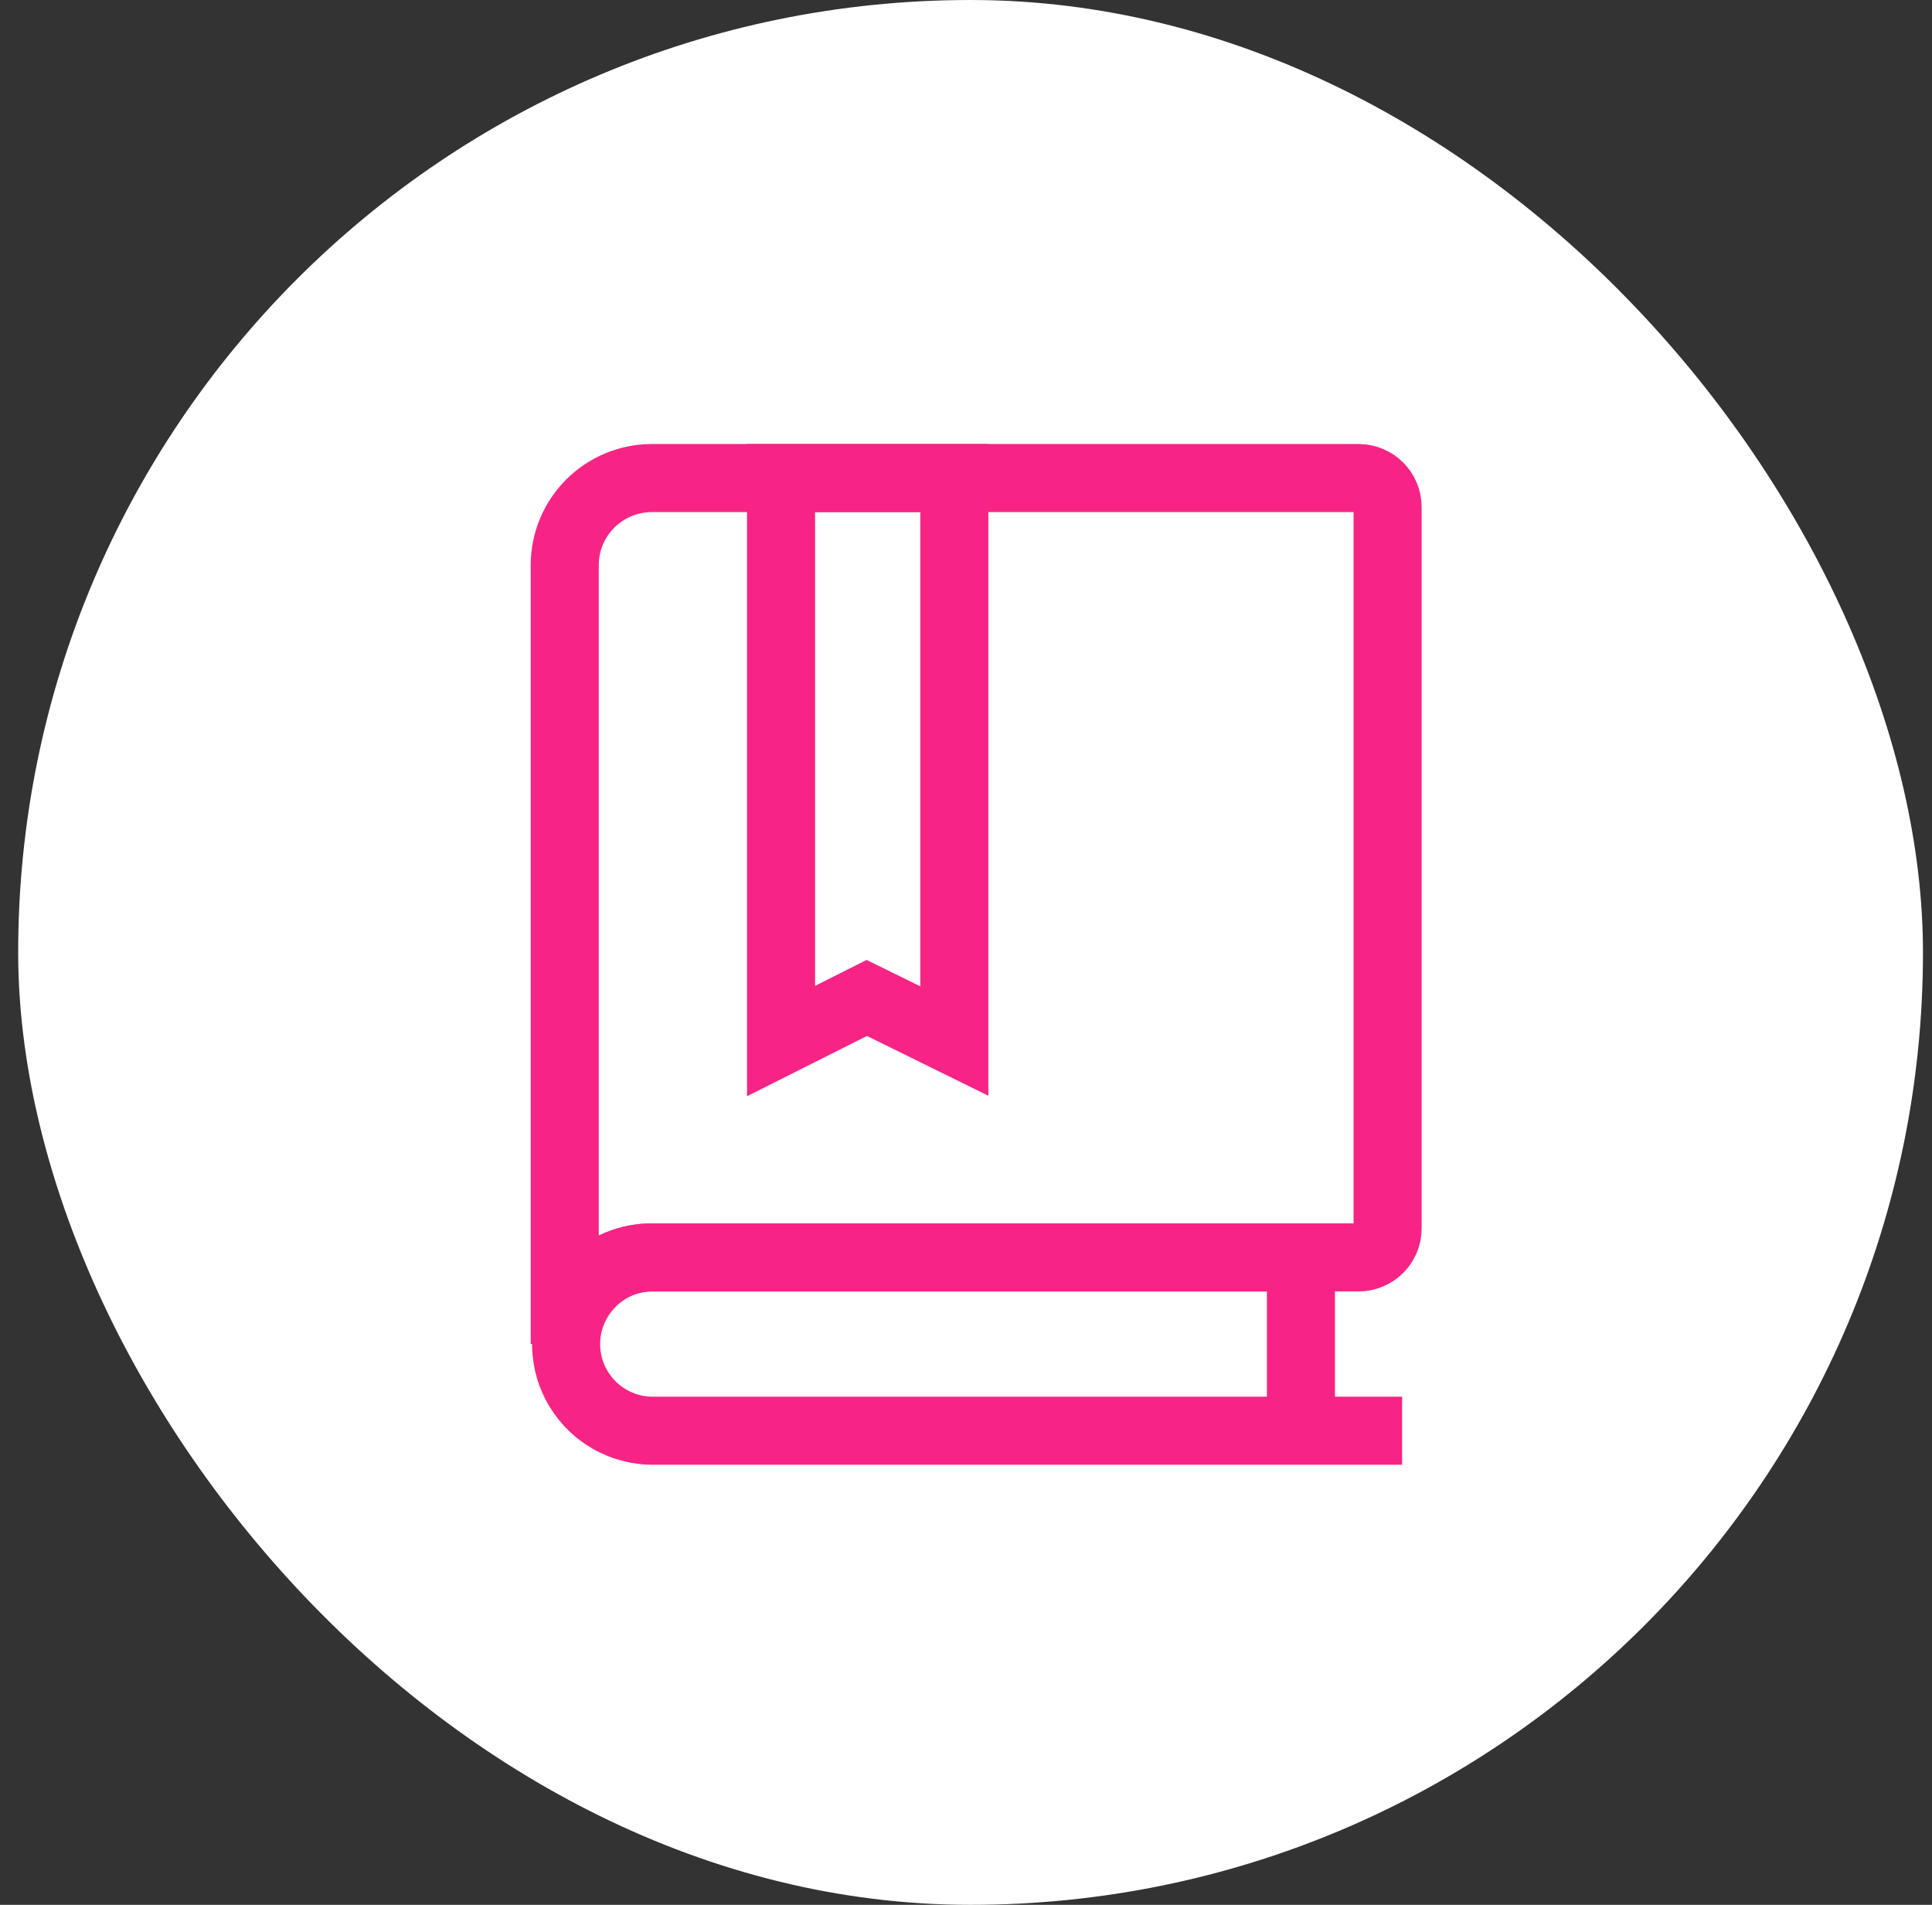
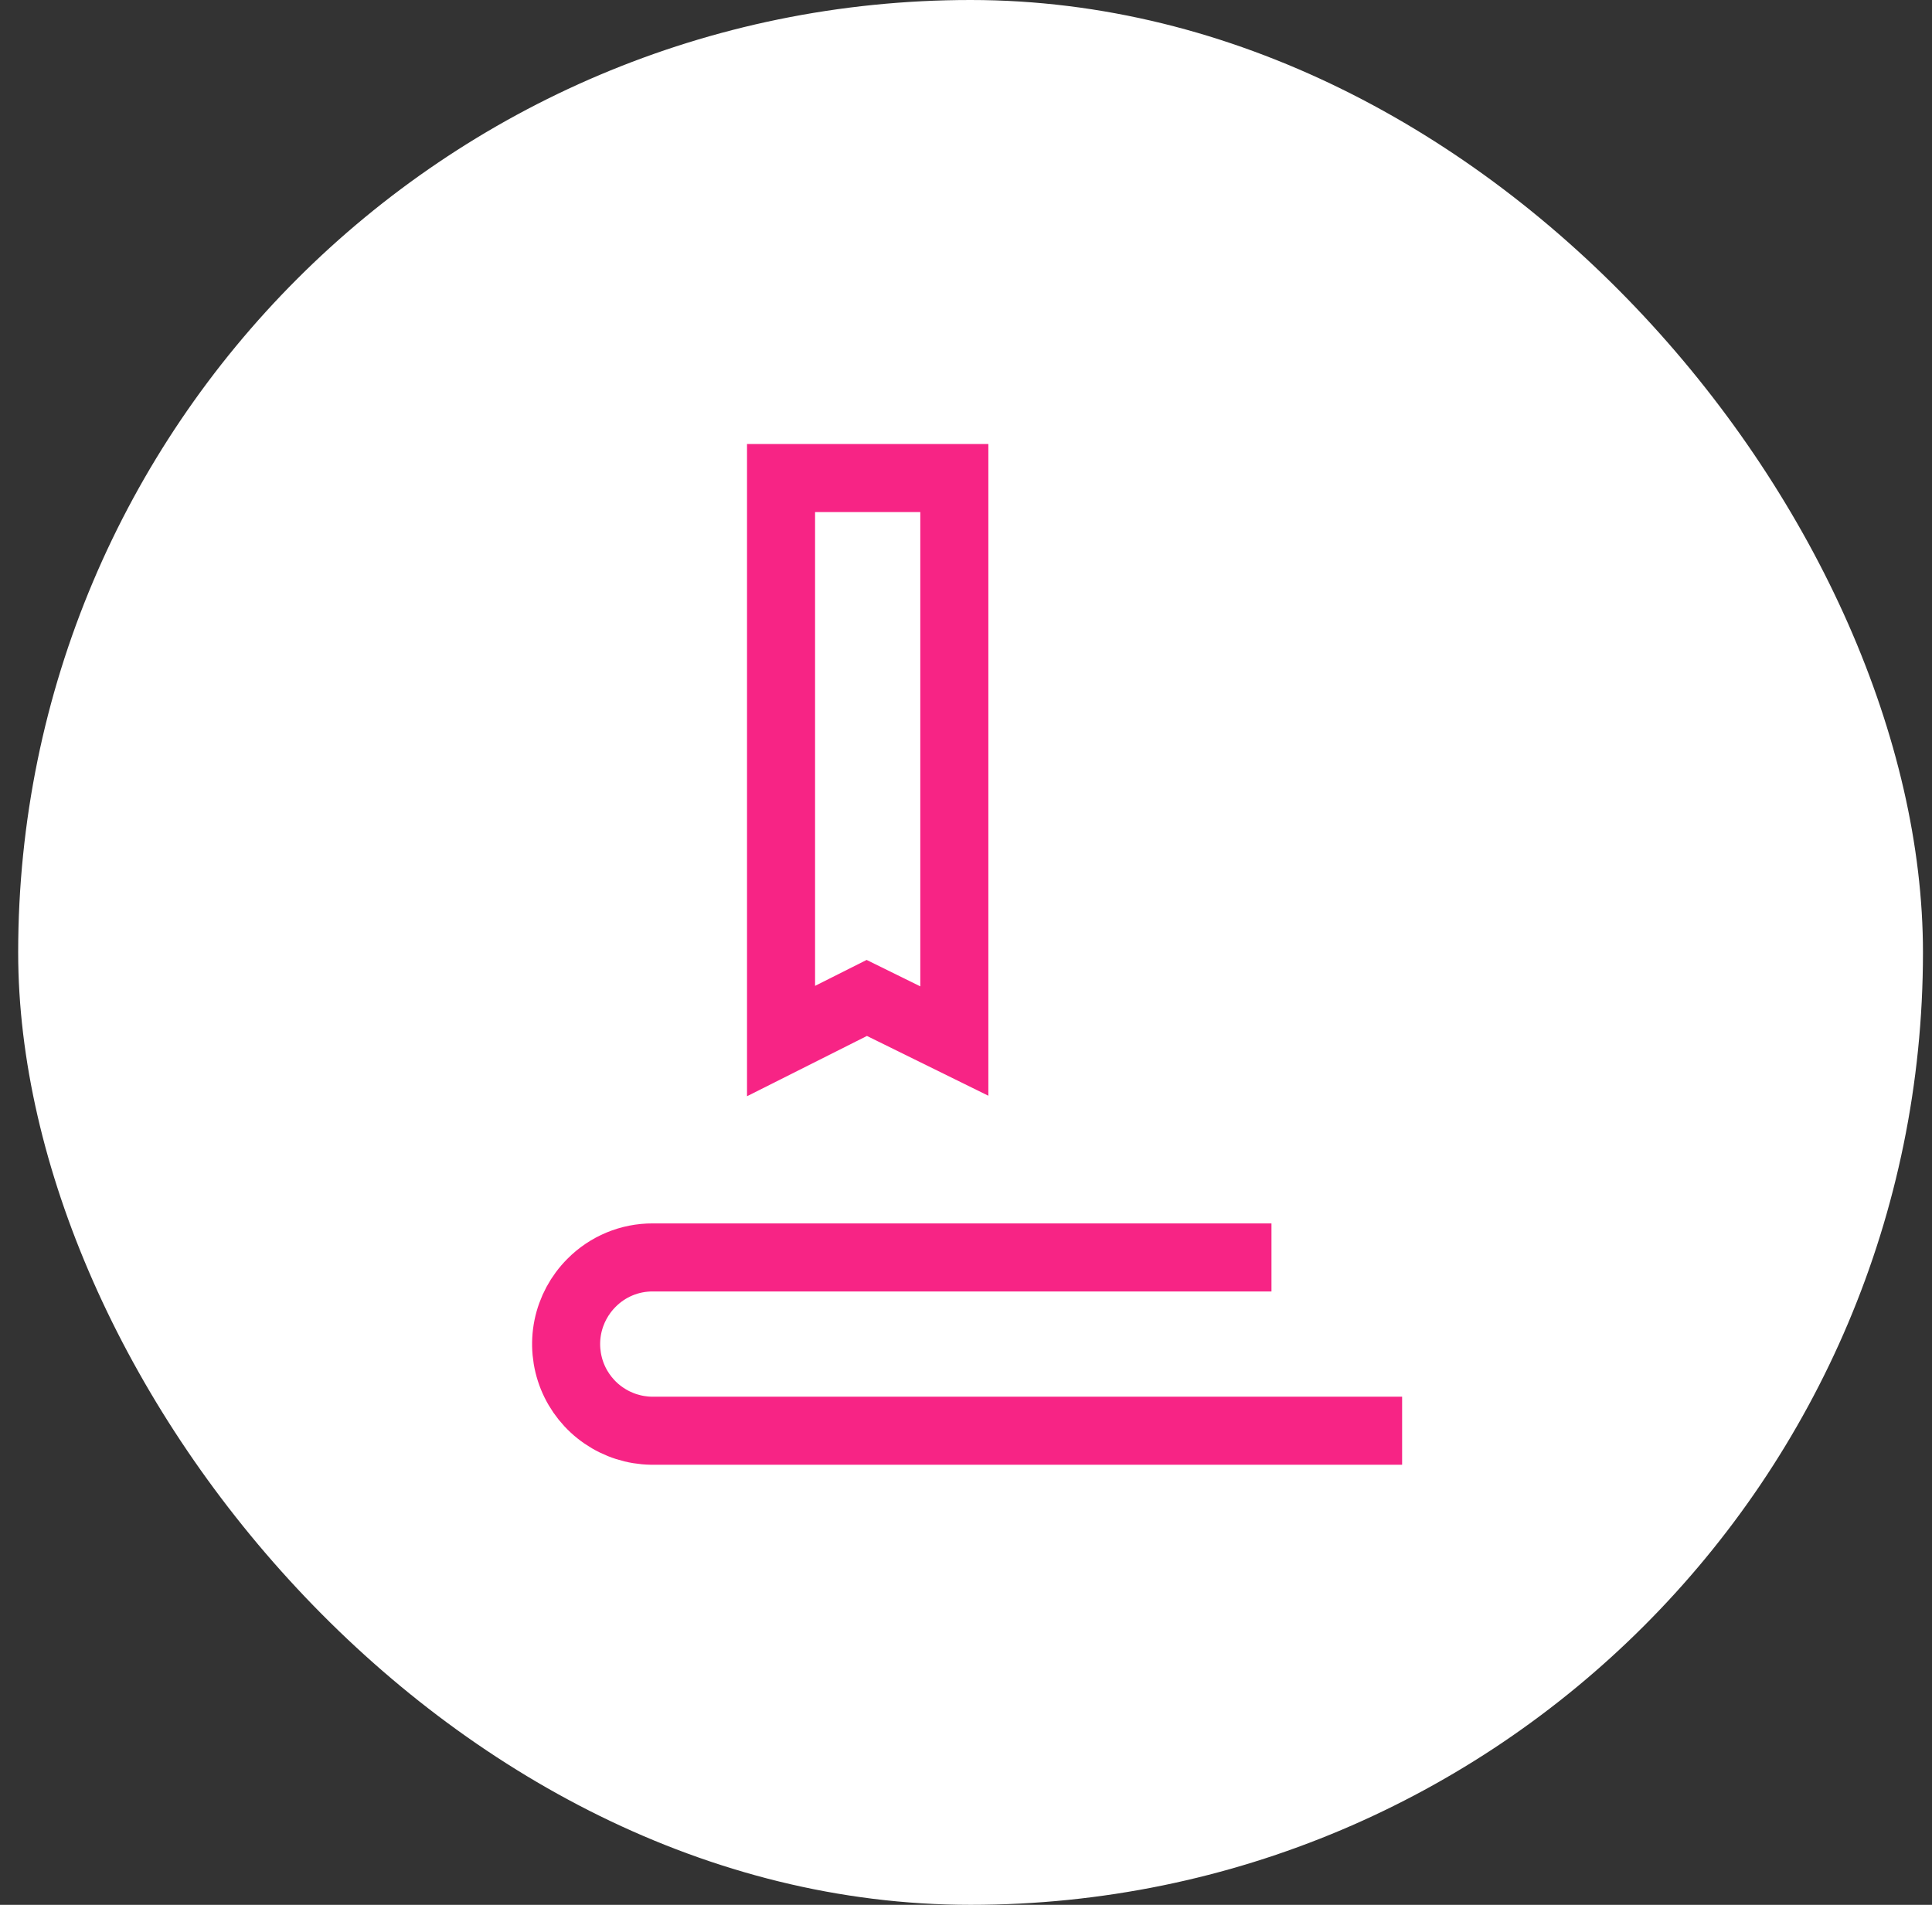
<svg xmlns="http://www.w3.org/2000/svg" width="71" height="70" viewBox="0 0 71 70" fill="none">
  <rect x="0" y="0" width="71" height="70" fill="#333333" stroke="none" />
  <rect x="0.668" width="70" height="70" rx="35" fill="white" />
  <path d="M51.527 52.577H23.937C23.312 52.567 22.704 52.373 22.188 52.019C21.672 51.666 21.272 51.168 21.037 50.589C20.803 50.009 20.744 49.373 20.868 48.76C20.993 48.147 21.295 47.585 21.737 47.143C22.031 46.845 22.382 46.61 22.768 46.449C23.154 46.289 23.569 46.207 23.987 46.209H46.726" stroke="#F72485" stroke-width="2.501" stroke-miterlimit="10" />
-   <path d="M47.809 46.209V52.577" stroke="#F72485" stroke-width="2.501" stroke-miterlimit="10" />
-   <path d="M49.927 17.568C50.517 17.568 50.994 18.046 50.994 18.635V45.142C50.994 45.731 50.517 46.208 49.927 46.208H23.938C23.093 46.208 22.284 46.544 21.686 47.141C21.089 47.738 20.754 48.548 20.754 49.392V20.752C20.758 19.909 21.095 19.102 21.691 18.506C22.288 17.91 23.095 17.573 23.938 17.568H49.927Z" stroke="#F72485" stroke-width="2.501" stroke-miterlimit="10" />
  <path d="M35.071 38.257L31.854 36.673L28.703 38.257V17.568H35.071V38.257Z" stroke="#F72485" stroke-width="2.501" stroke-miterlimit="10" />
</svg>